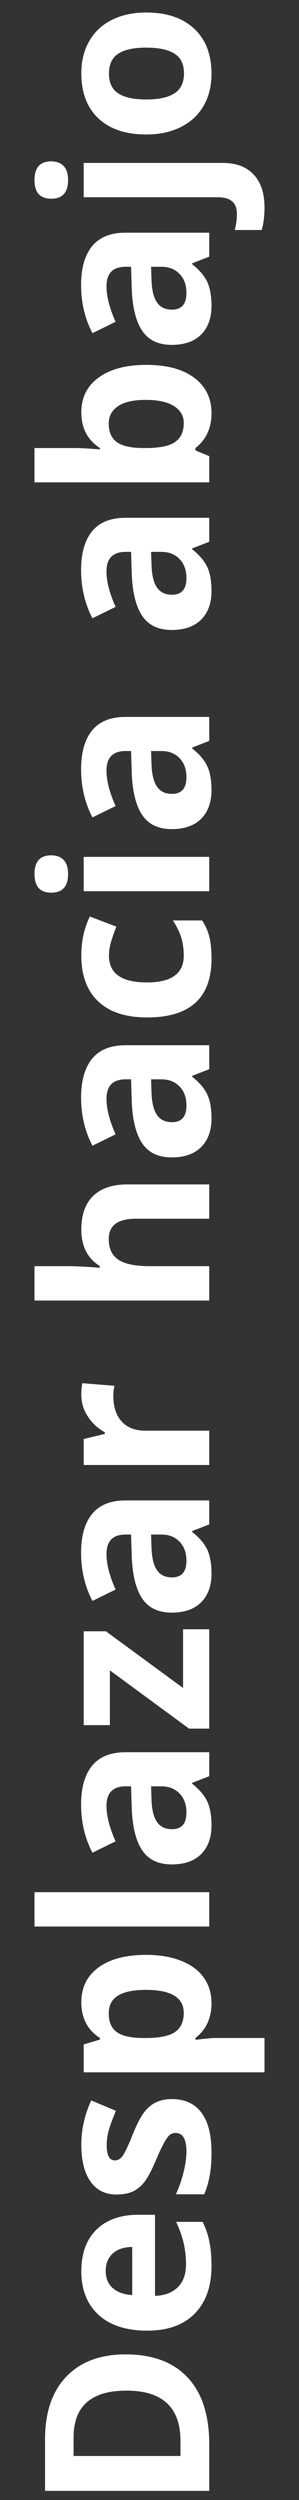
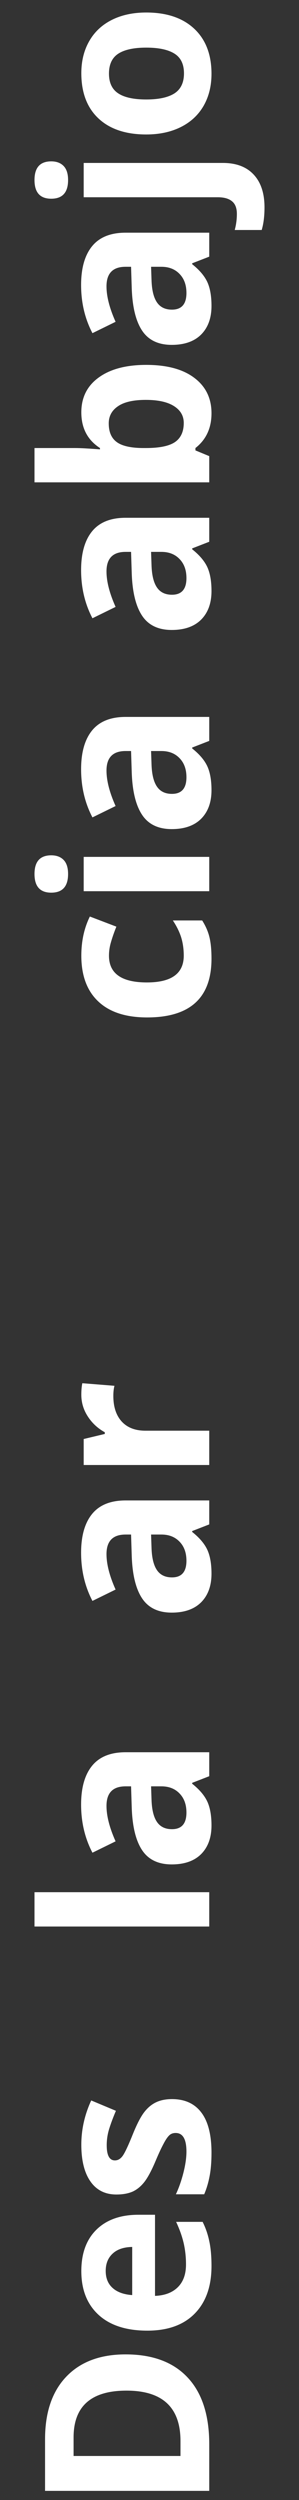
<svg xmlns="http://www.w3.org/2000/svg" width="26" height="217" viewBox="0 0 26 217" fill="none">
  <rect x="0" y="0" width="26" height="217" fill="#333333" stroke="none" />
  <path d="M10.92 204.357C13.27 204.357 15.07 205.028 16.32 206.369C17.57 207.704 18.195 209.634 18.195 212.16L18.195 216.203L3.918 216.203L3.918 211.721C3.918 209.39 4.533 207.58 5.764 206.291C6.994 205.002 8.713 204.357 10.92 204.357ZM10.998 207.502C7.932 207.502 6.398 208.856 6.398 211.564L6.398 213.176L15.695 213.176L15.695 211.877C15.695 208.96 14.13 207.502 10.998 207.502Z" fill="white" />
  <path d="M9.191 197.111C9.191 197.743 9.393 198.238 9.797 198.596C10.194 198.954 10.76 199.159 11.496 199.211L11.496 195.031C10.76 195.044 10.194 195.236 9.797 195.607C9.393 195.979 9.191 196.48 9.191 197.111ZM18.391 196.691C18.391 198.449 17.906 199.823 16.936 200.812C15.966 201.802 14.592 202.297 12.815 202.297C10.985 202.297 9.572 201.841 8.576 200.93C7.574 200.012 7.072 198.745 7.072 197.131C7.072 195.588 7.512 194.387 8.391 193.527C9.27 192.668 10.484 192.238 12.033 192.238L13.479 192.238L13.479 199.279C14.325 199.247 14.986 198.996 15.461 198.527C15.936 198.059 16.174 197.401 16.174 196.555C16.174 195.897 16.105 195.275 15.969 194.689C15.832 194.104 15.614 193.492 15.315 192.854L17.619 192.854C17.88 193.374 18.072 193.931 18.195 194.523C18.326 195.116 18.391 195.839 18.391 196.691Z" fill="white" />
  <path d="M14.953 182.199C16.073 182.199 16.926 182.59 17.512 183.371C18.098 184.146 18.391 185.308 18.391 186.857C18.391 187.652 18.335 188.329 18.225 188.889C18.12 189.449 17.964 189.973 17.756 190.461L15.295 190.461C15.555 189.908 15.773 189.286 15.949 188.596C16.125 187.899 16.213 187.287 16.213 186.76C16.213 185.679 15.9 185.139 15.275 185.139C15.041 185.139 14.852 185.21 14.709 185.354C14.559 185.497 14.393 185.744 14.211 186.096C14.022 186.447 13.804 186.916 13.557 187.502C13.205 188.342 12.88 188.96 12.58 189.357C12.281 189.748 11.939 190.035 11.555 190.217C11.164 190.393 10.685 190.48 10.119 190.48C9.149 190.48 8.4 190.106 7.873 189.357C7.339 188.602 7.072 187.535 7.072 186.154C7.072 184.839 7.359 183.56 7.932 182.316L10.08 183.215C9.846 183.762 9.654 184.273 9.504 184.748C9.354 185.223 9.279 185.708 9.279 186.203C9.279 187.082 9.517 187.521 9.992 187.521C10.259 187.521 10.49 187.382 10.685 187.102C10.881 186.815 11.171 186.193 11.555 185.236C11.9 184.383 12.222 183.758 12.521 183.361C12.821 182.964 13.166 182.671 13.557 182.482C13.947 182.294 14.413 182.199 14.953 182.199Z" fill="white" />
-   <path d="M18.391 173.879C18.391 175.161 17.925 176.167 16.994 176.896L16.994 177.053C17.906 176.949 18.433 176.896 18.576 176.896L23 176.896L23 179.875L7.277 179.875L7.277 177.453L8.693 177.033L8.693 176.896C7.613 176.2 7.072 175.168 7.072 173.801C7.072 172.512 7.57 171.503 8.566 170.773C9.562 170.044 10.946 169.68 12.717 169.68C13.882 169.68 14.895 169.852 15.754 170.197C16.613 170.536 17.268 171.021 17.717 171.652C18.166 172.284 18.391 173.026 18.391 173.879ZM9.455 174.758C9.455 175.493 9.683 176.031 10.139 176.369C10.588 176.708 11.333 176.883 12.375 176.896L12.697 176.896C13.869 176.896 14.709 176.724 15.217 176.379C15.725 176.027 15.979 175.474 15.979 174.719C15.979 173.384 14.878 172.717 12.678 172.717C11.604 172.717 10.8 172.883 10.266 173.215C9.725 173.54 9.455 174.055 9.455 174.758Z" fill="white" />
  <path d="M18.195 164.24L18.195 167.219L3 167.219L3 164.24L18.195 164.24Z" fill="white" />
  <path d="M18.195 154.172L16.711 154.748L16.711 154.826C17.342 155.327 17.782 155.845 18.029 156.379C18.27 156.906 18.391 157.596 18.391 158.449C18.391 159.497 18.091 160.324 17.492 160.93C16.893 161.529 16.04 161.828 14.934 161.828C13.775 161.828 12.922 161.424 12.375 160.617C11.822 159.803 11.516 158.579 11.457 156.945L11.398 155.051L10.92 155.051C9.813 155.051 9.26 155.617 9.26 156.75C9.26 157.622 9.523 158.648 10.051 159.826L8.039 160.812C7.382 159.556 7.053 158.163 7.053 156.633C7.053 155.168 7.372 154.045 8.01 153.264C8.648 152.482 9.618 152.092 10.92 152.092L18.195 152.092L18.195 154.172ZM13.137 155.051L13.176 156.203C13.202 157.069 13.358 157.714 13.645 158.137C13.931 158.56 14.367 158.771 14.953 158.771C15.793 158.771 16.213 158.29 16.213 157.326C16.213 156.636 16.014 156.086 15.617 155.676C15.22 155.259 14.693 155.051 14.035 155.051L13.137 155.051Z" fill="white" />
-   <path d="M18.195 141.418L18.195 150.041L16.438 150.041L9.553 144.982L9.553 149.738L7.277 149.738L7.277 141.594L9.211 141.594L15.92 146.516L15.92 141.418L18.195 141.418Z" fill="white" />
  <path d="M18.195 132.316L16.711 132.893L16.711 132.971C17.342 133.472 17.782 133.99 18.029 134.523C18.27 135.051 18.391 135.741 18.391 136.594C18.391 137.642 18.091 138.469 17.492 139.074C16.893 139.673 16.04 139.973 14.934 139.973C13.775 139.973 12.922 139.569 12.375 138.762C11.822 137.948 11.516 136.724 11.457 135.09L11.398 133.195L10.92 133.195C9.813 133.195 9.26 133.762 9.26 134.895C9.26 135.767 9.523 136.792 10.051 137.971L8.039 138.957C7.382 137.701 7.053 136.307 7.053 134.777C7.053 133.312 7.372 132.189 8.01 131.408C8.648 130.627 9.618 130.236 10.92 130.236L18.195 130.236L18.195 132.316ZM13.137 133.195L13.176 134.348C13.202 135.214 13.358 135.858 13.645 136.281C13.931 136.704 14.367 136.916 14.953 136.916C15.793 136.916 16.213 136.434 16.213 135.471C16.213 134.781 16.014 134.23 15.617 133.82C15.22 133.404 14.693 133.195 14.035 133.195L13.137 133.195Z" fill="white" />
  <path d="M7.072 121.066C7.072 120.663 7.102 120.327 7.16 120.061L9.953 120.285C9.888 120.526 9.855 120.819 9.855 121.164C9.855 122.115 10.1 122.857 10.588 123.391C11.076 123.918 11.76 124.182 12.639 124.182L18.195 124.182L18.195 127.16L7.277 127.16L7.277 124.904L9.113 124.465L9.113 124.318C8.501 123.98 8.01 123.524 7.639 122.951C7.261 122.372 7.072 121.743 7.072 121.066Z" fill="white" />
-   <path d="M18.195 102.805L18.195 105.783L11.818 105.783C10.243 105.783 9.455 106.369 9.455 107.541C9.455 108.374 9.738 108.977 10.305 109.348C10.871 109.719 11.789 109.904 13.059 109.904L18.195 109.904L18.195 112.883L3 112.883L3 109.904L6.096 109.904C6.337 109.904 6.903 109.927 7.795 109.973L8.674 110.041L8.674 109.885C7.606 109.221 7.072 108.166 7.072 106.721C7.072 105.438 7.417 104.465 8.107 103.801C8.798 103.137 9.787 102.805 11.076 102.805L18.195 102.805Z" fill="white" />
-   <path d="M18.195 92.805L16.711 93.381L16.711 93.459C17.342 93.96 17.782 94.478 18.029 95.012C18.27 95.539 18.391 96.229 18.391 97.082C18.391 98.13 18.091 98.957 17.492 99.562C16.893 100.161 16.04 100.461 14.934 100.461C13.775 100.461 12.922 100.057 12.375 99.25C11.822 98.436 11.516 97.212 11.457 95.578L11.398 93.684L10.92 93.684C9.813 93.684 9.26 94.25 9.26 95.383C9.26 96.255 9.523 97.281 10.051 98.459L8.039 99.445C7.382 98.189 7.053 96.796 7.053 95.266C7.053 93.801 7.372 92.678 8.01 91.897C8.648 91.115 9.618 90.725 10.92 90.725L18.195 90.725L18.195 92.805ZM13.137 93.684L13.176 94.836C13.202 95.702 13.358 96.346 13.645 96.769C13.931 97.193 14.367 97.404 14.953 97.404C15.793 97.404 16.213 96.922 16.213 95.959C16.213 95.269 16.014 94.719 15.617 94.309C15.22 93.892 14.693 93.684 14.035 93.684L13.137 93.684Z" fill="white" />
  <path d="M18.391 83.215C18.391 86.613 16.525 88.312 12.795 88.312C10.939 88.312 9.523 87.85 8.547 86.926C7.564 86.001 7.072 84.676 7.072 82.951C7.072 81.688 7.32 80.555 7.814 79.553L10.119 80.432C9.93 80.9 9.777 81.337 9.66 81.74C9.536 82.144 9.475 82.547 9.475 82.951C9.475 84.501 10.575 85.275 12.775 85.275C14.911 85.275 15.979 84.501 15.979 82.951C15.979 82.378 15.904 81.848 15.754 81.359C15.598 80.871 15.357 80.383 15.031 79.894L17.58 79.894C17.886 80.376 18.098 80.865 18.215 81.359C18.332 81.848 18.391 82.466 18.391 83.215Z" fill="white" />
  <path d="M4.455 77.482C3.485 77.482 3 76.942 3 75.861C3 74.781 3.485 74.24 4.455 74.24C4.917 74.24 5.279 74.377 5.539 74.65C5.793 74.917 5.92 75.321 5.92 75.861C5.92 76.942 5.432 77.482 4.455 77.482ZM18.195 74.377L18.195 77.356L7.277 77.356L7.277 74.377L18.195 74.377Z" fill="white" />
  <path d="M18.195 64.309L16.711 64.885L16.711 64.963C17.342 65.464 17.782 65.982 18.029 66.516C18.27 67.043 18.391 67.733 18.391 68.586C18.391 69.634 18.091 70.461 17.492 71.066C16.893 71.665 16.04 71.965 14.934 71.965C13.775 71.965 12.922 71.561 12.375 70.754C11.822 69.94 11.516 68.716 11.457 67.082L11.398 65.188L10.92 65.188C9.813 65.188 9.26 65.754 9.26 66.887C9.26 67.759 9.523 68.784 10.051 69.963L8.039 70.949C7.381 69.693 7.053 68.299 7.053 66.769C7.053 65.305 7.372 64.182 8.01 63.4C8.648 62.619 9.618 62.228 10.92 62.228L18.195 62.228L18.195 64.309ZM13.137 65.188L13.176 66.34C13.202 67.206 13.358 67.85 13.645 68.273C13.931 68.697 14.367 68.908 14.953 68.908C15.793 68.908 16.213 68.426 16.213 67.463C16.213 66.773 16.014 66.223 15.617 65.812C15.22 65.396 14.693 65.188 14.035 65.188L13.137 65.188Z" fill="white" />
  <path d="M18.195 47.023L16.711 47.6L16.711 47.678C17.342 48.179 17.782 48.697 18.029 49.23C18.27 49.758 18.391 50.448 18.391 51.301C18.391 52.349 18.091 53.176 17.492 53.781C16.893 54.38 16.04 54.68 14.934 54.68C13.775 54.68 12.922 54.276 12.375 53.469C11.822 52.655 11.516 51.431 11.457 49.797L11.398 47.902L10.92 47.902C9.813 47.902 9.26 48.469 9.26 49.602C9.26 50.474 9.523 51.499 10.051 52.678L8.039 53.664C7.381 52.408 7.053 51.014 7.053 49.484C7.053 48.02 7.372 46.897 8.01 46.115C8.648 45.334 9.618 44.943 10.92 44.943L18.195 44.943L18.195 47.023ZM13.137 47.902L13.176 49.055C13.202 49.921 13.358 50.565 13.645 50.988C13.931 51.411 14.367 51.623 14.953 51.623C15.793 51.623 16.213 51.141 16.213 50.178C16.213 49.488 16.014 48.938 15.617 48.527C15.22 48.111 14.693 47.902 14.035 47.902L13.137 47.902Z" fill="white" />
  <path d="M7.072 35.793C7.072 34.504 7.577 33.495 8.586 32.766C9.589 32.036 10.966 31.672 12.717 31.672C14.52 31.672 15.917 32.05 16.906 32.805C17.896 33.553 18.391 34.575 18.391 35.871C18.391 37.154 17.925 38.16 16.994 38.889L16.994 39.094L18.195 39.592L18.195 41.867L3 41.867L3 38.889L6.535 38.889C6.984 38.889 7.704 38.928 8.693 39.006L8.693 38.889C7.613 38.192 7.072 37.16 7.072 35.793ZM9.455 36.75C9.455 37.486 9.683 38.023 10.139 38.361C10.588 38.7 11.333 38.876 12.375 38.889L12.697 38.889C13.869 38.889 14.709 38.716 15.217 38.371C15.725 38.02 15.979 37.466 15.979 36.711C15.979 36.099 15.699 35.614 15.139 35.256C14.572 34.891 13.752 34.709 12.678 34.709C11.604 34.709 10.8 34.891 10.266 35.256C9.725 35.62 9.455 36.118 9.455 36.75Z" fill="white" />
  <path d="M18.195 22.277L16.711 22.854L16.711 22.932C17.342 23.433 17.782 23.951 18.029 24.484C18.27 25.012 18.391 25.702 18.391 26.555C18.391 27.603 18.091 28.43 17.492 29.035C16.893 29.634 16.04 29.934 14.934 29.934C13.775 29.934 12.922 29.53 12.375 28.723C11.822 27.909 11.516 26.685 11.457 25.051L11.398 23.156L10.92 23.156C9.813 23.156 9.26 23.723 9.26 24.855C9.26 25.728 9.523 26.753 10.051 27.932L8.039 28.918C7.381 27.662 7.053 26.268 7.053 24.738C7.053 23.273 7.372 22.15 8.01 21.369C8.648 20.588 9.618 20.197 10.92 20.197L18.195 20.197L18.195 22.277ZM13.137 23.156L13.176 24.309C13.202 25.174 13.358 25.819 13.645 26.242C13.931 26.665 14.367 26.877 14.953 26.877C15.793 26.877 16.213 26.395 16.213 25.432C16.213 24.741 16.014 24.191 15.617 23.781C15.22 23.365 14.693 23.156 14.035 23.156L13.137 23.156Z" fill="white" />
  <path d="M23 18C23 18.762 22.919 19.416 22.756 19.963L20.412 19.963C20.536 19.507 20.598 19.042 20.598 18.566C20.598 18.065 20.458 17.701 20.178 17.473C19.898 17.238 19.484 17.121 18.938 17.121L7.277 17.121L7.277 14.143L19.377 14.143C20.536 14.143 21.428 14.478 22.053 15.148C22.684 15.819 23 16.77 23 18ZM4.455 17.248C3.485 17.248 3 16.708 3 15.627C3 14.546 3.485 14.006 4.455 14.006C4.917 14.006 5.279 14.143 5.539 14.416C5.793 14.683 5.92 15.087 5.92 15.627C5.92 16.708 5.432 17.248 4.455 17.248Z" fill="white" />
  <path d="M12.717 8.635C13.797 8.635 14.615 8.459 15.168 8.107C15.721 7.749 15.998 7.17 15.998 6.369C15.998 5.575 15.725 5.005 15.178 4.66C14.624 4.309 13.804 4.133 12.717 4.133C11.636 4.133 10.825 4.309 10.285 4.66C9.745 5.012 9.475 5.588 9.475 6.389C9.475 7.183 9.745 7.756 10.285 8.107C10.819 8.459 11.63 8.635 12.717 8.635ZM12.717 1.086C14.494 1.086 15.884 1.555 16.887 2.492C17.889 3.43 18.391 4.735 18.391 6.408C18.391 7.456 18.163 8.381 17.707 9.182C17.245 9.982 16.584 10.598 15.725 11.027C14.865 11.457 13.863 11.672 12.717 11.672C10.933 11.672 9.546 11.206 8.557 10.275C7.567 9.344 7.072 8.036 7.072 6.35C7.072 5.301 7.3 4.377 7.756 3.576C8.212 2.775 8.866 2.16 9.719 1.73C10.572 1.301 11.571 1.086 12.717 1.086Z" fill="white" />
</svg>